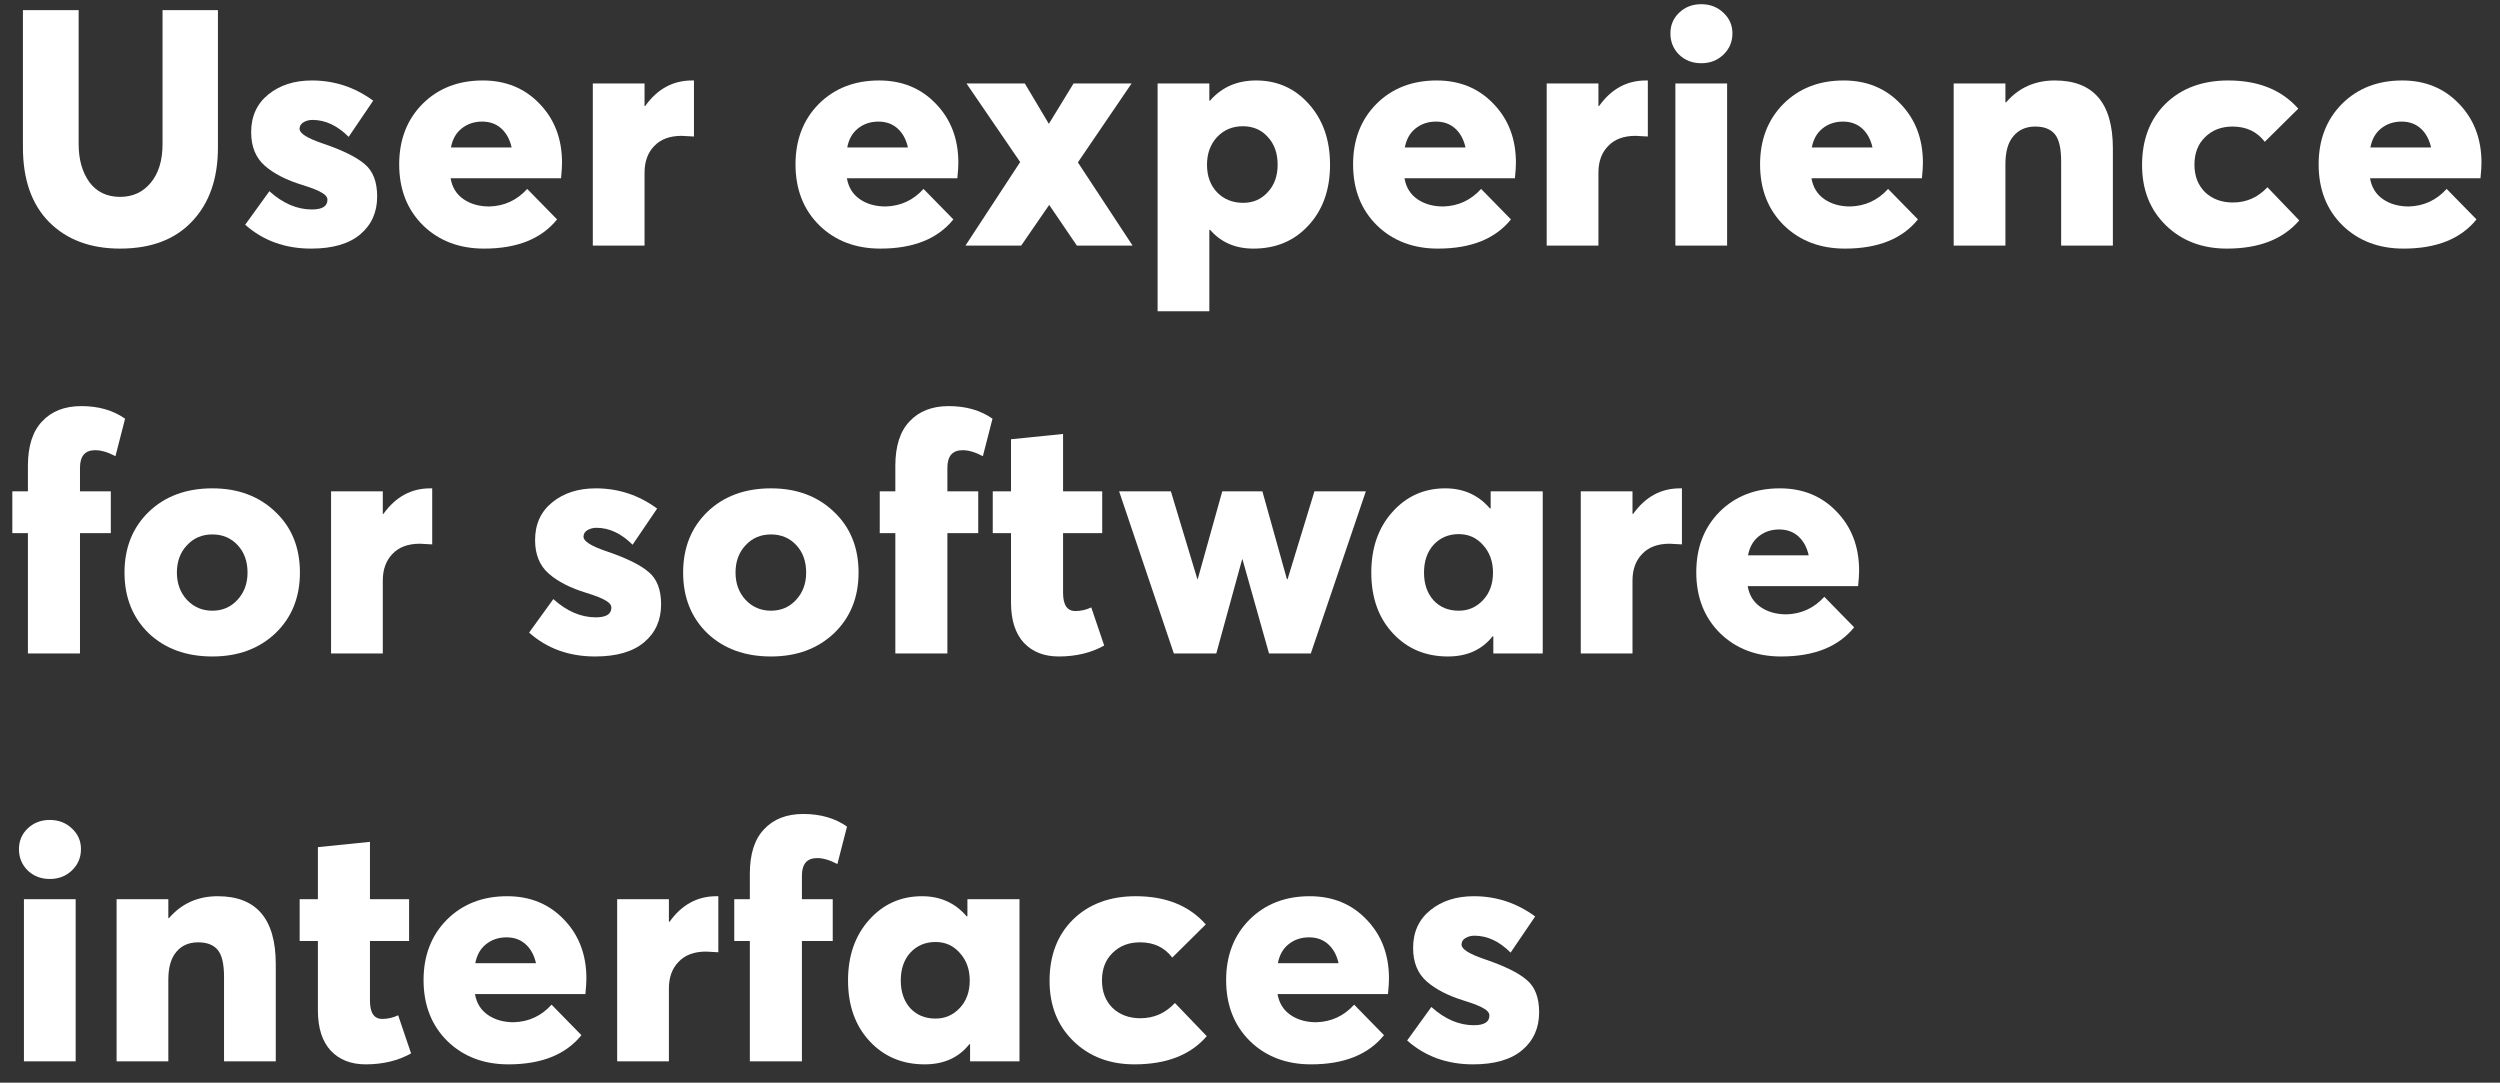
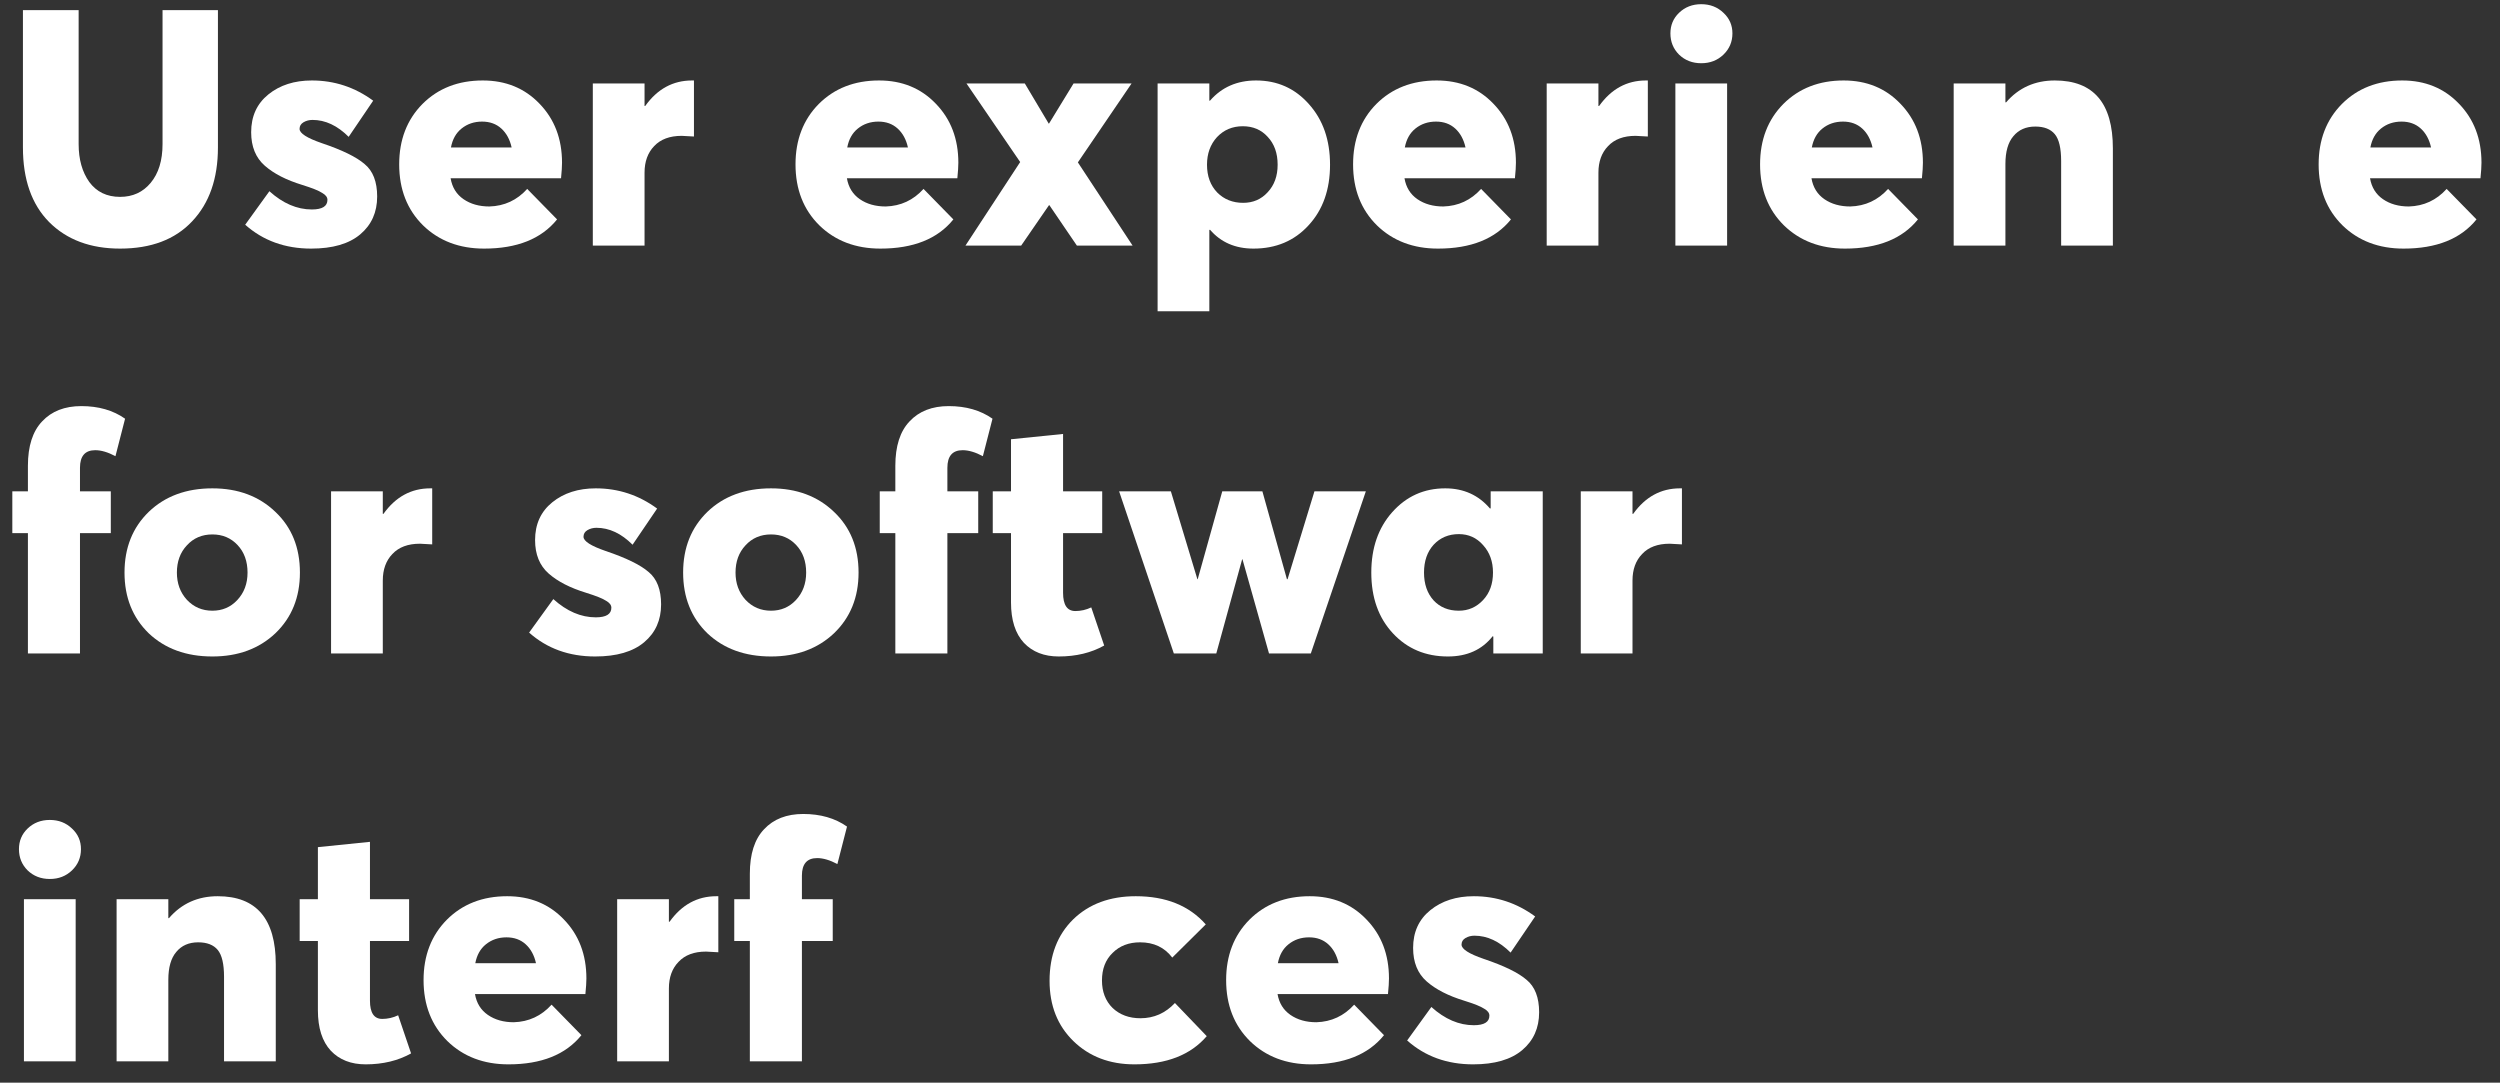
<svg xmlns="http://www.w3.org/2000/svg" width="127" height="55" viewBox="0 0 127 55" fill="none">
  <rect x="0" y="0" width="127" height="55" fill="#333333" stroke="none" />
  <g clip-path="url(#clip0_313_109)">
    <path d="M6.101 12.629C4.596 12.629 3.394 12.18 2.496 11.281C1.609 10.383 1.165 9.119 1.165 7.491V0.516H3.995V7.322C3.995 8.097 4.175 8.737 4.534 9.243C4.905 9.748 5.427 10.001 6.101 10.001C6.741 10.001 7.258 9.765 7.651 9.293C8.055 8.81 8.257 8.153 8.257 7.322V0.516H11.071V7.491C11.071 9.074 10.633 10.326 9.757 11.248C8.892 12.168 7.673 12.629 6.101 12.629Z" fill="white" />
    <path d="M15.808 12.629C14.483 12.629 13.365 12.225 12.456 11.416L13.685 9.714C14.37 10.332 15.089 10.641 15.842 10.641C16.37 10.641 16.634 10.478 16.634 10.152C16.634 10.018 16.544 9.9 16.364 9.799C16.195 9.686 15.859 9.552 15.353 9.394C14.544 9.147 13.91 8.822 13.45 8.417C12.989 8.013 12.759 7.446 12.759 6.716C12.759 5.907 13.051 5.267 13.635 4.795C14.219 4.324 14.954 4.088 15.842 4.088C16.987 4.088 18.026 4.43 18.958 5.115L17.712 6.952C17.139 6.379 16.527 6.092 15.875 6.092C15.707 6.092 15.555 6.132 15.421 6.21C15.286 6.289 15.218 6.401 15.218 6.547C15.218 6.772 15.595 7.013 16.347 7.272C17.38 7.62 18.105 7.974 18.52 8.333C18.947 8.681 19.16 9.232 19.16 9.984C19.16 10.781 18.874 11.422 18.301 11.905C17.729 12.387 16.897 12.629 15.808 12.629Z" fill="white" />
    <path d="M28.551 8.266C28.551 8.457 28.534 8.721 28.501 9.057H22.891C22.969 9.518 23.188 9.872 23.548 10.119C23.907 10.366 24.345 10.489 24.862 10.489C25.625 10.467 26.266 10.169 26.782 9.597L28.299 11.146C27.501 12.135 26.266 12.629 24.592 12.629C23.334 12.629 22.301 12.236 21.492 11.45C20.684 10.652 20.279 9.619 20.279 8.35C20.279 7.103 20.673 6.081 21.459 5.284C22.256 4.486 23.278 4.088 24.525 4.088C25.693 4.088 26.653 4.481 27.406 5.267C28.169 6.053 28.551 7.053 28.551 8.266ZM24.491 6.177C24.087 6.177 23.739 6.295 23.447 6.53C23.166 6.755 22.986 7.075 22.908 7.491H25.991C25.901 7.086 25.727 6.766 25.468 6.53C25.21 6.295 24.884 6.177 24.491 6.177Z" fill="white" />
    <path d="M30.115 12.477V4.239H32.743V5.385H32.776C33.394 4.52 34.186 4.088 35.152 4.088H35.253V6.935C34.916 6.912 34.708 6.901 34.63 6.901C34.023 6.901 33.557 7.075 33.231 7.423C32.906 7.76 32.743 8.21 32.743 8.771V12.477H30.115Z" fill="white" />
    <path d="M48.684 8.266C48.684 8.457 48.667 8.721 48.633 9.057H43.023C43.102 9.518 43.321 9.872 43.68 10.119C44.039 10.366 44.477 10.489 44.994 10.489C45.758 10.467 46.398 10.169 46.915 9.597L48.431 11.146C47.633 12.135 46.398 12.629 44.724 12.629C43.467 12.629 42.433 12.236 41.625 11.45C40.816 10.652 40.412 9.619 40.412 8.35C40.412 7.103 40.805 6.081 41.591 5.284C42.389 4.486 43.41 4.088 44.657 4.088C45.825 4.088 46.785 4.481 47.538 5.267C48.302 6.053 48.684 7.053 48.684 8.266ZM44.623 6.177C44.219 6.177 43.871 6.295 43.579 6.53C43.298 6.755 43.118 7.075 43.04 7.491H46.123C46.033 7.086 45.859 6.766 45.6 6.53C45.342 6.295 45.017 6.177 44.623 6.177Z" fill="white" />
    <path d="M49.045 12.477L51.825 8.232L49.096 4.239H52.06L53.274 6.278H53.29L54.537 4.239H57.485L54.756 8.249L57.536 12.477H54.706L53.307 10.422H53.29L51.875 12.477H49.045Z" fill="white" />
    <path d="M58.806 15.813V4.239H61.434V5.115H61.467C62.063 4.43 62.843 4.088 63.809 4.088C64.887 4.088 65.78 4.486 66.488 5.284C67.207 6.081 67.566 7.109 67.566 8.367C67.566 9.636 67.201 10.664 66.471 11.45C65.752 12.236 64.82 12.629 63.674 12.629C62.753 12.629 62.018 12.309 61.467 11.669L61.434 11.685V15.813H58.806ZM63.152 10.304C63.657 10.304 64.073 10.124 64.399 9.765C64.736 9.406 64.904 8.94 64.904 8.367C64.904 7.783 64.736 7.311 64.399 6.952C64.073 6.592 63.652 6.413 63.135 6.413C62.607 6.413 62.169 6.598 61.821 6.968C61.484 7.339 61.316 7.805 61.316 8.367C61.316 8.951 61.49 9.422 61.838 9.782C62.186 10.13 62.624 10.304 63.152 10.304Z" fill="white" />
    <path d="M77.009 8.266C77.009 8.457 76.992 8.721 76.958 9.057H71.348C71.427 9.518 71.646 9.872 72.005 10.119C72.365 10.366 72.803 10.489 73.319 10.489C74.083 10.467 74.723 10.169 75.24 9.597L76.756 11.146C75.959 12.135 74.723 12.629 73.05 12.629C71.792 12.629 70.759 12.236 69.95 11.45C69.141 10.652 68.737 9.619 68.737 8.35C68.737 7.103 69.13 6.081 69.916 5.284C70.714 4.486 71.736 4.088 72.982 4.088C74.15 4.088 75.111 4.481 75.863 5.267C76.627 6.053 77.009 7.053 77.009 8.266ZM72.949 6.177C72.544 6.177 72.196 6.295 71.904 6.53C71.623 6.755 71.444 7.075 71.365 7.491H74.448C74.358 7.086 74.184 6.766 73.926 6.53C73.667 6.295 73.342 6.177 72.949 6.177Z" fill="white" />
    <path d="M78.572 12.477V4.239H81.2V5.385H81.234C81.852 4.52 82.643 4.088 83.609 4.088H83.71V6.935C83.373 6.912 83.166 6.901 83.087 6.901C82.481 6.901 82.014 7.075 81.689 7.423C81.363 7.76 81.2 8.21 81.2 8.771V12.477H78.572Z" fill="white" />
    <path d="M87.552 2.774C87.249 3.066 86.873 3.212 86.423 3.212C85.974 3.212 85.598 3.066 85.295 2.774C85.003 2.482 84.857 2.122 84.857 1.696C84.857 1.28 85.003 0.932 85.295 0.651C85.598 0.359 85.974 0.213 86.423 0.213C86.873 0.213 87.249 0.359 87.552 0.651C87.855 0.932 88.007 1.28 88.007 1.696C88.007 2.122 87.855 2.482 87.552 2.774ZM85.109 12.477V4.239H87.737V12.477H85.109Z" fill="white" />
    <path d="M97.684 8.266C97.684 8.457 97.667 8.721 97.633 9.057H92.023C92.102 9.518 92.321 9.872 92.68 10.119C93.04 10.366 93.478 10.489 93.995 10.489C94.758 10.467 95.398 10.169 95.915 9.597L97.431 11.146C96.634 12.135 95.398 12.629 93.725 12.629C92.467 12.629 91.434 12.236 90.625 11.45C89.817 10.652 89.412 9.619 89.412 8.35C89.412 7.103 89.805 6.081 90.591 5.284C91.389 4.486 92.411 4.088 93.657 4.088C94.826 4.088 95.786 4.481 96.538 5.267C97.302 6.053 97.684 7.053 97.684 8.266ZM93.624 6.177C93.219 6.177 92.871 6.295 92.579 6.53C92.299 6.755 92.119 7.075 92.04 7.491H95.123C95.033 7.086 94.859 6.766 94.601 6.53C94.343 6.295 94.017 6.177 93.624 6.177Z" fill="white" />
    <path d="M99.247 12.477V4.239H101.875V5.2H101.909C102.549 4.458 103.375 4.088 104.385 4.088C106.351 4.088 107.334 5.239 107.334 7.541V12.477H104.706V8.181C104.706 7.53 104.599 7.075 104.385 6.817C104.172 6.559 103.841 6.429 103.392 6.429C102.92 6.429 102.549 6.592 102.28 6.918C102.01 7.232 101.875 7.704 101.875 8.333V12.477H99.247Z" fill="white" />
-     <path d="M113.13 12.629C111.871 12.629 110.838 12.236 110.03 11.45C109.221 10.664 108.817 9.641 108.817 8.384C108.817 7.092 109.215 6.053 110.013 5.267C110.821 4.481 111.883 4.088 113.197 4.088C114.724 4.088 115.909 4.565 116.752 5.52L115.05 7.204C114.657 6.688 114.112 6.429 113.416 6.429C112.843 6.429 112.377 6.609 112.017 6.968C111.658 7.317 111.478 7.783 111.478 8.367C111.478 8.94 111.658 9.406 112.017 9.765C112.388 10.113 112.86 10.287 113.433 10.287C114.118 10.287 114.702 10.029 115.185 9.512L116.802 11.197C115.982 12.152 114.758 12.629 113.13 12.629Z" fill="white" />
    <path d="M126.059 8.266C126.059 8.457 126.042 8.721 126.008 9.057H120.398C120.477 9.518 120.696 9.872 121.055 10.119C121.415 10.366 121.853 10.489 122.369 10.489C123.133 10.467 123.773 10.169 124.29 9.597L125.806 11.146C125.009 12.135 123.773 12.629 122.1 12.629C120.842 12.629 119.809 12.236 119 11.45C118.191 10.652 117.787 9.619 117.787 8.35C117.787 7.103 118.18 6.081 118.966 5.284C119.764 4.486 120.786 4.088 122.032 4.088C123.2 4.088 124.161 4.481 124.913 5.267C125.677 6.053 126.059 7.053 126.059 8.266ZM121.999 6.177C121.594 6.177 121.246 6.295 120.954 6.53C120.673 6.755 120.494 7.075 120.415 7.491H123.498C123.408 7.086 123.234 6.766 122.976 6.53C122.717 6.295 122.392 6.177 121.999 6.177Z" fill="white" />
    <path d="M1.418 33.197V27.082H0.626V24.959H1.418V23.662C1.418 22.663 1.659 21.91 2.142 21.405C2.625 20.888 3.288 20.63 4.13 20.63C5.006 20.63 5.747 20.843 6.354 21.27L5.865 23.174C5.483 22.971 5.141 22.87 4.838 22.87C4.321 22.87 4.063 23.168 4.063 23.763V24.959H5.629V27.082H4.063V33.197H1.418Z" fill="white" />
    <path d="M10.789 33.349C9.464 33.349 8.385 32.956 7.554 32.17C6.735 31.372 6.325 30.345 6.325 29.087C6.325 27.829 6.735 26.801 7.554 26.004C8.385 25.206 9.464 24.808 10.789 24.808C12.092 24.808 13.159 25.206 13.99 26.004C14.821 26.79 15.236 27.818 15.236 29.087C15.236 30.345 14.821 31.372 13.99 32.17C13.159 32.956 12.092 33.349 10.789 33.349ZM10.789 31.024C11.294 31.024 11.716 30.844 12.052 30.485C12.401 30.114 12.575 29.648 12.575 29.087C12.575 28.514 12.406 28.048 12.069 27.689C11.732 27.329 11.306 27.149 10.789 27.149C10.261 27.149 9.829 27.335 9.492 27.705C9.155 28.065 8.986 28.525 8.986 29.087C8.986 29.637 9.155 30.098 9.492 30.468C9.84 30.839 10.272 31.024 10.789 31.024Z" fill="white" />
    <path d="M16.818 33.197V24.959H19.446V26.105H19.479C20.097 25.24 20.889 24.808 21.855 24.808H21.956V27.655C21.619 27.632 21.411 27.621 21.333 27.621C20.726 27.621 20.26 27.795 19.934 28.143C19.609 28.48 19.446 28.93 19.446 29.491V33.197H16.818Z" fill="white" />
    <path d="M30.232 33.349C28.906 33.349 27.789 32.945 26.879 32.136L28.109 30.434C28.794 31.052 29.513 31.361 30.265 31.361C30.793 31.361 31.057 31.198 31.057 30.872C31.057 30.738 30.967 30.62 30.788 30.519C30.619 30.406 30.282 30.272 29.777 30.114C28.968 29.867 28.334 29.542 27.873 29.137C27.413 28.733 27.182 28.166 27.182 27.436C27.182 26.627 27.474 25.987 28.058 25.515C28.642 25.044 29.378 24.808 30.265 24.808C31.411 24.808 32.45 25.15 33.382 25.835L32.135 27.672C31.562 27.099 30.95 26.812 30.299 26.812C30.13 26.812 29.979 26.852 29.844 26.93C29.709 27.009 29.642 27.121 29.642 27.267C29.642 27.492 30.018 27.733 30.771 27.992C31.804 28.34 32.528 28.694 32.944 29.053C33.371 29.401 33.584 29.952 33.584 30.704C33.584 31.502 33.298 32.142 32.725 32.625C32.152 33.108 31.321 33.349 30.232 33.349Z" fill="white" />
    <path d="M39.167 33.349C37.842 33.349 36.764 32.956 35.933 32.17C35.113 31.372 34.703 30.345 34.703 29.087C34.703 27.829 35.113 26.801 35.933 26.004C36.764 25.206 37.842 24.808 39.167 24.808C40.47 24.808 41.537 25.206 42.368 26.004C43.199 26.79 43.615 27.818 43.615 29.087C43.615 30.345 43.199 31.372 42.368 32.17C41.537 32.956 40.47 33.349 39.167 33.349ZM39.167 31.024C39.673 31.024 40.094 30.844 40.431 30.485C40.779 30.114 40.953 29.648 40.953 29.087C40.953 28.514 40.785 28.048 40.448 27.689C40.111 27.329 39.684 27.149 39.167 27.149C38.64 27.149 38.207 27.335 37.87 27.705C37.533 28.065 37.365 28.525 37.365 29.087C37.365 29.637 37.533 30.098 37.87 30.468C38.218 30.839 38.651 31.024 39.167 31.024Z" fill="white" />
    <path d="M45.483 33.197V27.082H44.691V24.959H45.483V23.662C45.483 22.663 45.724 21.91 46.207 21.405C46.69 20.888 47.353 20.63 48.195 20.63C49.071 20.63 49.812 20.843 50.419 21.27L49.93 23.174C49.548 22.971 49.206 22.87 48.903 22.87C48.386 22.87 48.127 23.168 48.127 23.763V24.959H49.694V27.082H48.127V33.197H45.483Z" fill="white" />
    <path d="M53.785 33.349C53.044 33.349 52.454 33.119 52.016 32.658C51.578 32.187 51.359 31.502 51.359 30.603V27.082H50.432V24.959H51.359V22.314L54.004 22.045V24.959H55.992V27.082H54.004V30.114C54.004 30.732 54.212 31.041 54.627 31.041C54.908 31.041 55.178 30.979 55.436 30.856L56.093 32.793C55.43 33.164 54.661 33.349 53.785 33.349Z" fill="white" />
    <path d="M59.631 33.197L56.851 24.959H59.48L60.827 29.424H60.844L62.091 24.959H64.129L65.376 29.424H65.409L66.774 24.959H69.385L66.589 33.197H64.466L63.118 28.413H63.101L61.787 33.197H59.631Z" fill="white" />
    <path d="M73.553 33.349C72.419 33.349 71.487 32.956 70.757 32.17C70.026 31.384 69.662 30.356 69.662 29.087C69.662 27.84 70.015 26.818 70.723 26.021C71.442 25.212 72.34 24.808 73.418 24.808C74.35 24.808 75.109 25.15 75.693 25.835L75.726 25.819V24.959H78.371V33.197H75.861V32.338L75.827 32.321C75.288 33.007 74.53 33.349 73.553 33.349ZM74.109 31.024C74.592 31.024 75.002 30.844 75.339 30.485C75.676 30.126 75.844 29.66 75.844 29.087C75.844 28.525 75.676 28.059 75.339 27.689C75.013 27.318 74.603 27.133 74.109 27.133C73.592 27.133 73.165 27.312 72.829 27.672C72.503 28.031 72.34 28.503 72.34 29.087C72.34 29.671 72.503 30.142 72.829 30.502C73.154 30.85 73.581 31.024 74.109 31.024Z" fill="white" />
    <path d="M80.303 33.197V24.959H82.931V26.105H82.965C83.583 25.24 84.375 24.808 85.341 24.808H85.442V27.655C85.105 27.632 84.897 27.621 84.818 27.621C84.212 27.621 83.746 27.795 83.42 28.143C83.094 28.48 82.931 28.93 82.931 29.491V33.197H80.303Z" fill="white" />
-     <path d="M94.443 28.986C94.443 29.177 94.426 29.441 94.392 29.777H88.782C88.861 30.238 89.08 30.592 89.439 30.839C89.799 31.086 90.237 31.209 90.753 31.209C91.517 31.187 92.157 30.889 92.674 30.317L94.19 31.867C93.393 32.855 92.157 33.349 90.484 33.349C89.226 33.349 88.193 32.956 87.384 32.17C86.576 31.372 86.171 30.339 86.171 29.07C86.171 27.823 86.564 26.801 87.35 26.004C88.148 25.206 89.17 24.808 90.416 24.808C91.585 24.808 92.545 25.201 93.297 25.987C94.061 26.773 94.443 27.773 94.443 28.986ZM90.383 26.897C89.978 26.897 89.63 27.015 89.338 27.25C89.058 27.475 88.878 27.795 88.799 28.211H91.882C91.792 27.806 91.618 27.486 91.36 27.25C91.102 27.015 90.776 26.897 90.383 26.897Z" fill="white" />
    <path d="M3.658 44.214C3.355 44.506 2.979 44.652 2.53 44.652C2.08 44.652 1.704 44.506 1.401 44.214C1.109 43.922 0.963 43.562 0.963 43.136C0.963 42.72 1.109 42.372 1.401 42.091C1.704 41.799 2.08 41.653 2.53 41.653C2.979 41.653 3.355 41.799 3.658 42.091C3.962 42.372 4.113 42.72 4.113 43.136C4.113 43.562 3.962 43.922 3.658 44.214ZM1.216 53.917V45.68H3.844V53.917H1.216Z" fill="white" />
    <path d="M5.923 53.917V45.68H8.551V46.64H8.585C9.225 45.899 10.05 45.528 11.061 45.528C13.026 45.528 14.009 46.679 14.009 48.981V53.917H11.381V49.622C11.381 48.97 11.274 48.515 11.061 48.257C10.848 47.999 10.516 47.87 10.067 47.87C9.595 47.87 9.225 48.032 8.955 48.358C8.686 48.673 8.551 49.144 8.551 49.773V53.917H5.923Z" fill="white" />
    <path d="M18.575 54.069C17.834 54.069 17.244 53.839 16.806 53.378C16.368 52.907 16.149 52.222 16.149 51.323V47.802H15.223V45.68H16.149V43.035L18.794 42.765V45.68H20.782V47.802H18.794V50.835C18.794 51.452 19.002 51.761 19.417 51.761C19.698 51.761 19.968 51.699 20.226 51.576L20.883 53.513C20.22 53.884 19.451 54.069 18.575 54.069Z" fill="white" />
    <path d="M29.789 49.706C29.789 49.897 29.772 50.161 29.738 50.498H24.129C24.207 50.958 24.426 51.312 24.786 51.559C25.145 51.806 25.583 51.93 26.1 51.93C26.863 51.907 27.503 51.609 28.02 51.037L29.536 52.587C28.739 53.575 27.503 54.069 25.83 54.069C24.572 54.069 23.539 53.676 22.73 52.89C21.922 52.092 21.517 51.059 21.517 49.79C21.517 48.543 21.91 47.521 22.697 46.724C23.494 45.927 24.516 45.528 25.763 45.528C26.931 45.528 27.891 45.921 28.643 46.707C29.407 47.493 29.789 48.493 29.789 49.706ZM25.729 47.617C25.325 47.617 24.977 47.735 24.684 47.971C24.404 48.195 24.224 48.515 24.145 48.931H27.228C27.139 48.527 26.964 48.206 26.706 47.971C26.448 47.735 26.122 47.617 25.729 47.617Z" fill="white" />
    <path d="M31.352 53.917V45.68H33.98V46.825H34.014C34.632 45.96 35.424 45.528 36.39 45.528H36.491V48.375C36.154 48.352 35.946 48.341 35.867 48.341C35.261 48.341 34.795 48.515 34.469 48.864C34.143 49.2 33.98 49.65 33.98 50.211V53.917H31.352Z" fill="white" />
    <path d="M38.092 53.917V47.802H37.3V45.68H38.092V44.382C38.092 43.383 38.333 42.63 38.816 42.125C39.299 41.608 39.962 41.35 40.804 41.35C41.68 41.35 42.421 41.563 43.028 41.99L42.539 43.894C42.157 43.692 41.815 43.591 41.512 43.591C40.995 43.591 40.737 43.888 40.737 44.483V45.68H42.303V47.802H40.737V53.917H38.092Z" fill="white" />
-     <path d="M46.972 54.069C45.837 54.069 44.905 53.676 44.175 52.89C43.445 52.104 43.08 51.076 43.08 49.807C43.08 48.56 43.434 47.538 44.142 46.741C44.86 45.932 45.759 45.528 46.837 45.528C47.769 45.528 48.527 45.87 49.111 46.556L49.145 46.539V45.68H51.79V53.917H49.28V53.058L49.246 53.041C48.707 53.727 47.949 54.069 46.972 54.069ZM47.528 51.744C48.011 51.744 48.42 51.565 48.758 51.205C49.094 50.846 49.263 50.38 49.263 49.807C49.263 49.245 49.094 48.779 48.758 48.409C48.432 48.038 48.022 47.853 47.528 47.853C47.011 47.853 46.584 48.032 46.247 48.392C45.922 48.751 45.759 49.223 45.759 49.807C45.759 50.391 45.922 50.863 46.247 51.222C46.573 51.57 47 51.744 47.528 51.744Z" fill="white" />
    <path d="M57.631 54.069C56.373 54.069 55.34 53.676 54.531 52.89C53.722 52.104 53.318 51.082 53.318 49.824C53.318 48.532 53.717 47.493 54.514 46.707C55.322 45.921 56.384 45.528 57.698 45.528C59.225 45.528 60.41 46.005 61.253 46.96L59.551 48.645C59.158 48.128 58.613 47.87 57.917 47.87C57.344 47.87 56.878 48.049 56.519 48.409C56.159 48.757 55.98 49.223 55.98 49.807C55.98 50.38 56.159 50.846 56.519 51.205C56.889 51.553 57.361 51.727 57.934 51.727C58.619 51.727 59.203 51.469 59.686 50.953L61.303 52.637C60.483 53.592 59.259 54.069 57.631 54.069Z" fill="white" />
    <path d="M70.56 49.706C70.56 49.897 70.543 50.161 70.509 50.498H64.899C64.978 50.958 65.197 51.312 65.556 51.559C65.916 51.806 66.354 51.93 66.87 51.93C67.634 51.907 68.274 51.609 68.791 51.037L70.307 52.587C69.51 53.575 68.274 54.069 66.601 54.069C65.343 54.069 64.31 53.676 63.501 52.89C62.692 52.092 62.288 51.059 62.288 49.79C62.288 48.543 62.681 47.521 63.467 46.724C64.265 45.927 65.287 45.528 66.533 45.528C67.701 45.528 68.662 45.921 69.414 46.707C70.178 47.493 70.56 48.493 70.56 49.706ZM66.5 47.617C66.095 47.617 65.747 47.735 65.455 47.971C65.174 48.195 64.995 48.515 64.916 48.931H67.999C67.909 48.527 67.735 48.206 67.477 47.971C67.218 47.735 66.893 47.617 66.5 47.617Z" fill="white" />
    <path d="M74.835 54.069C73.51 54.069 72.393 53.665 71.483 52.856L72.713 51.155C73.398 51.772 74.117 52.081 74.869 52.081C75.397 52.081 75.661 51.918 75.661 51.593C75.661 51.458 75.571 51.34 75.391 51.239C75.223 51.127 74.886 50.992 74.38 50.835C73.572 50.587 72.937 50.262 72.477 49.858C72.016 49.453 71.786 48.886 71.786 48.156C71.786 47.347 72.078 46.707 72.662 46.236C73.246 45.764 73.982 45.528 74.869 45.528C76.015 45.528 77.053 45.87 77.986 46.556L76.739 48.392C76.166 47.819 75.554 47.533 74.903 47.533C74.734 47.533 74.583 47.572 74.448 47.651C74.313 47.729 74.246 47.842 74.246 47.987C74.246 48.212 74.622 48.454 75.374 48.712C76.408 49.06 77.132 49.414 77.548 49.773C77.974 50.121 78.188 50.672 78.188 51.424C78.188 52.222 77.901 52.862 77.329 53.345C76.756 53.828 75.925 54.069 74.835 54.069Z" fill="white" />
  </g>
  <defs>
    <clipPath id="clip0_313_109">
      <rect width="125.433" height="53.856" fill="white" transform="translate(0.626 0.213)" />
    </clipPath>
  </defs>
</svg>